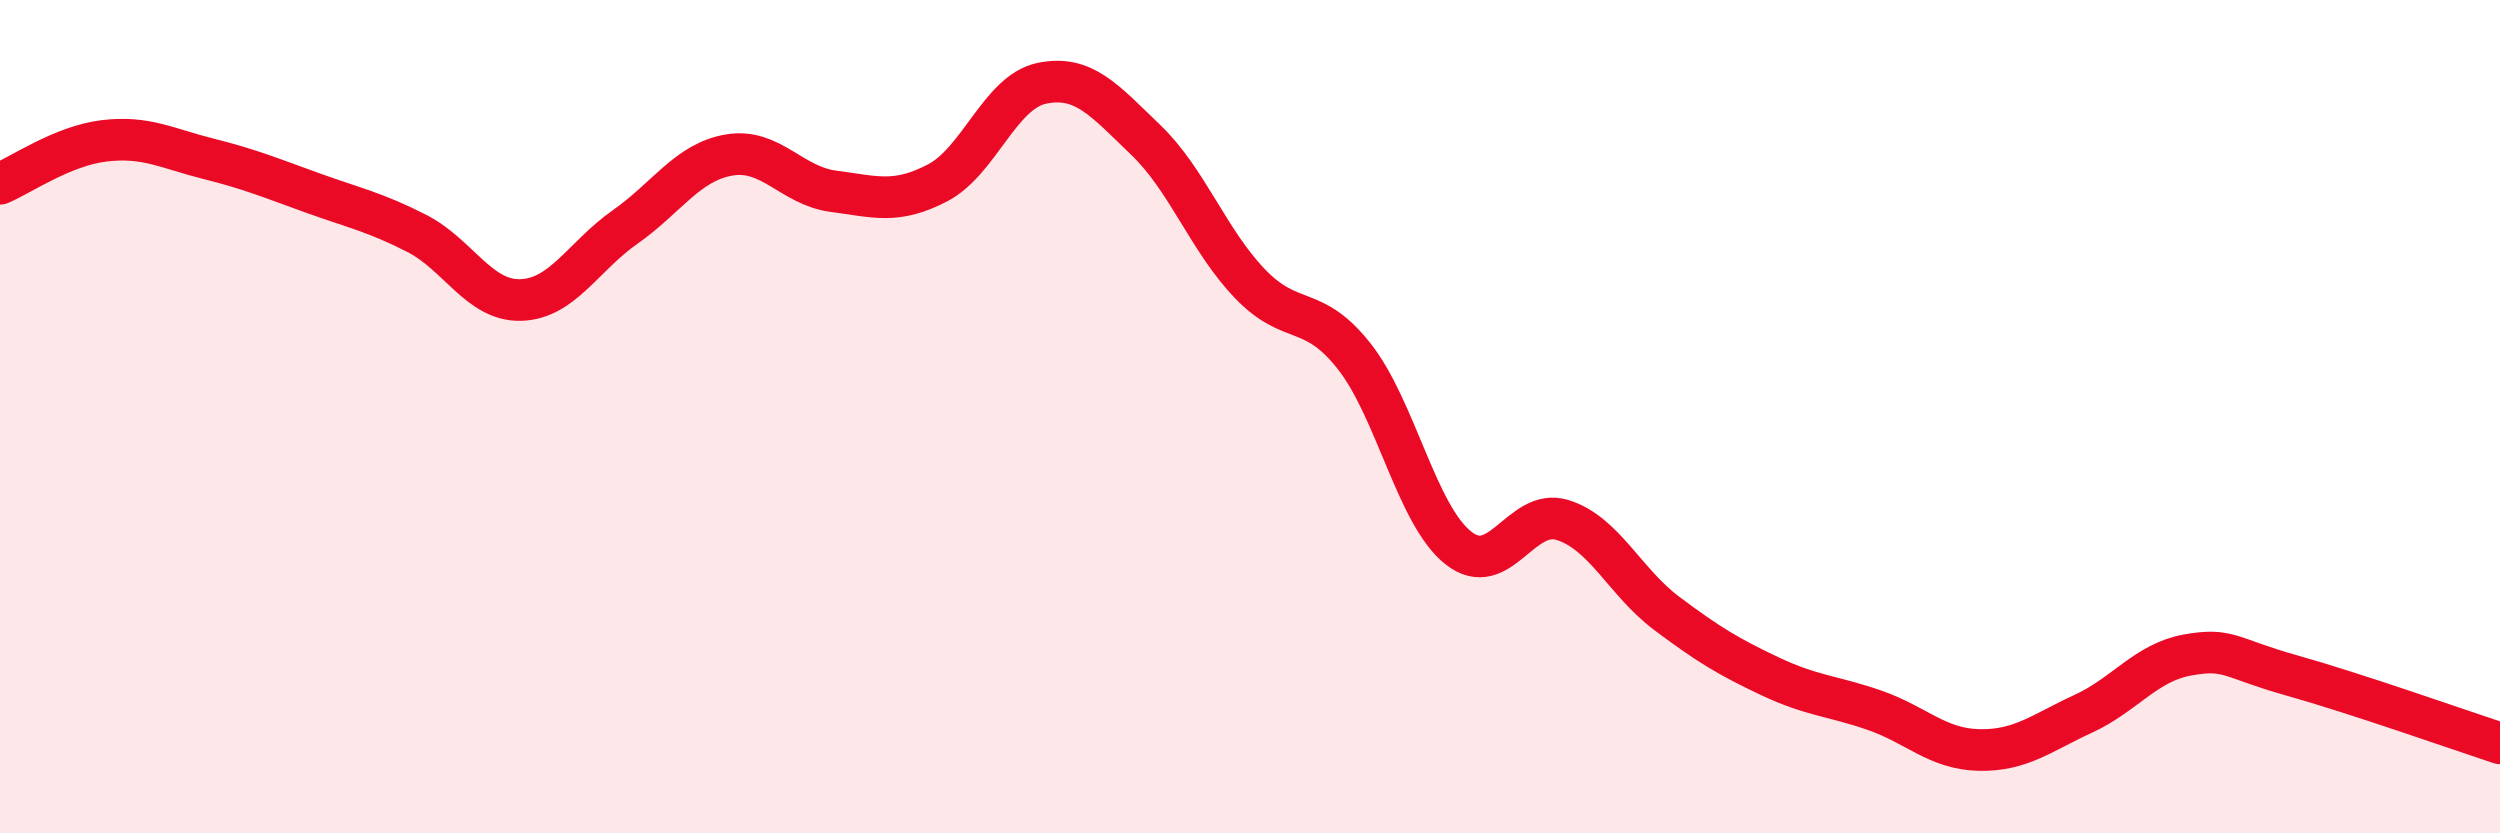
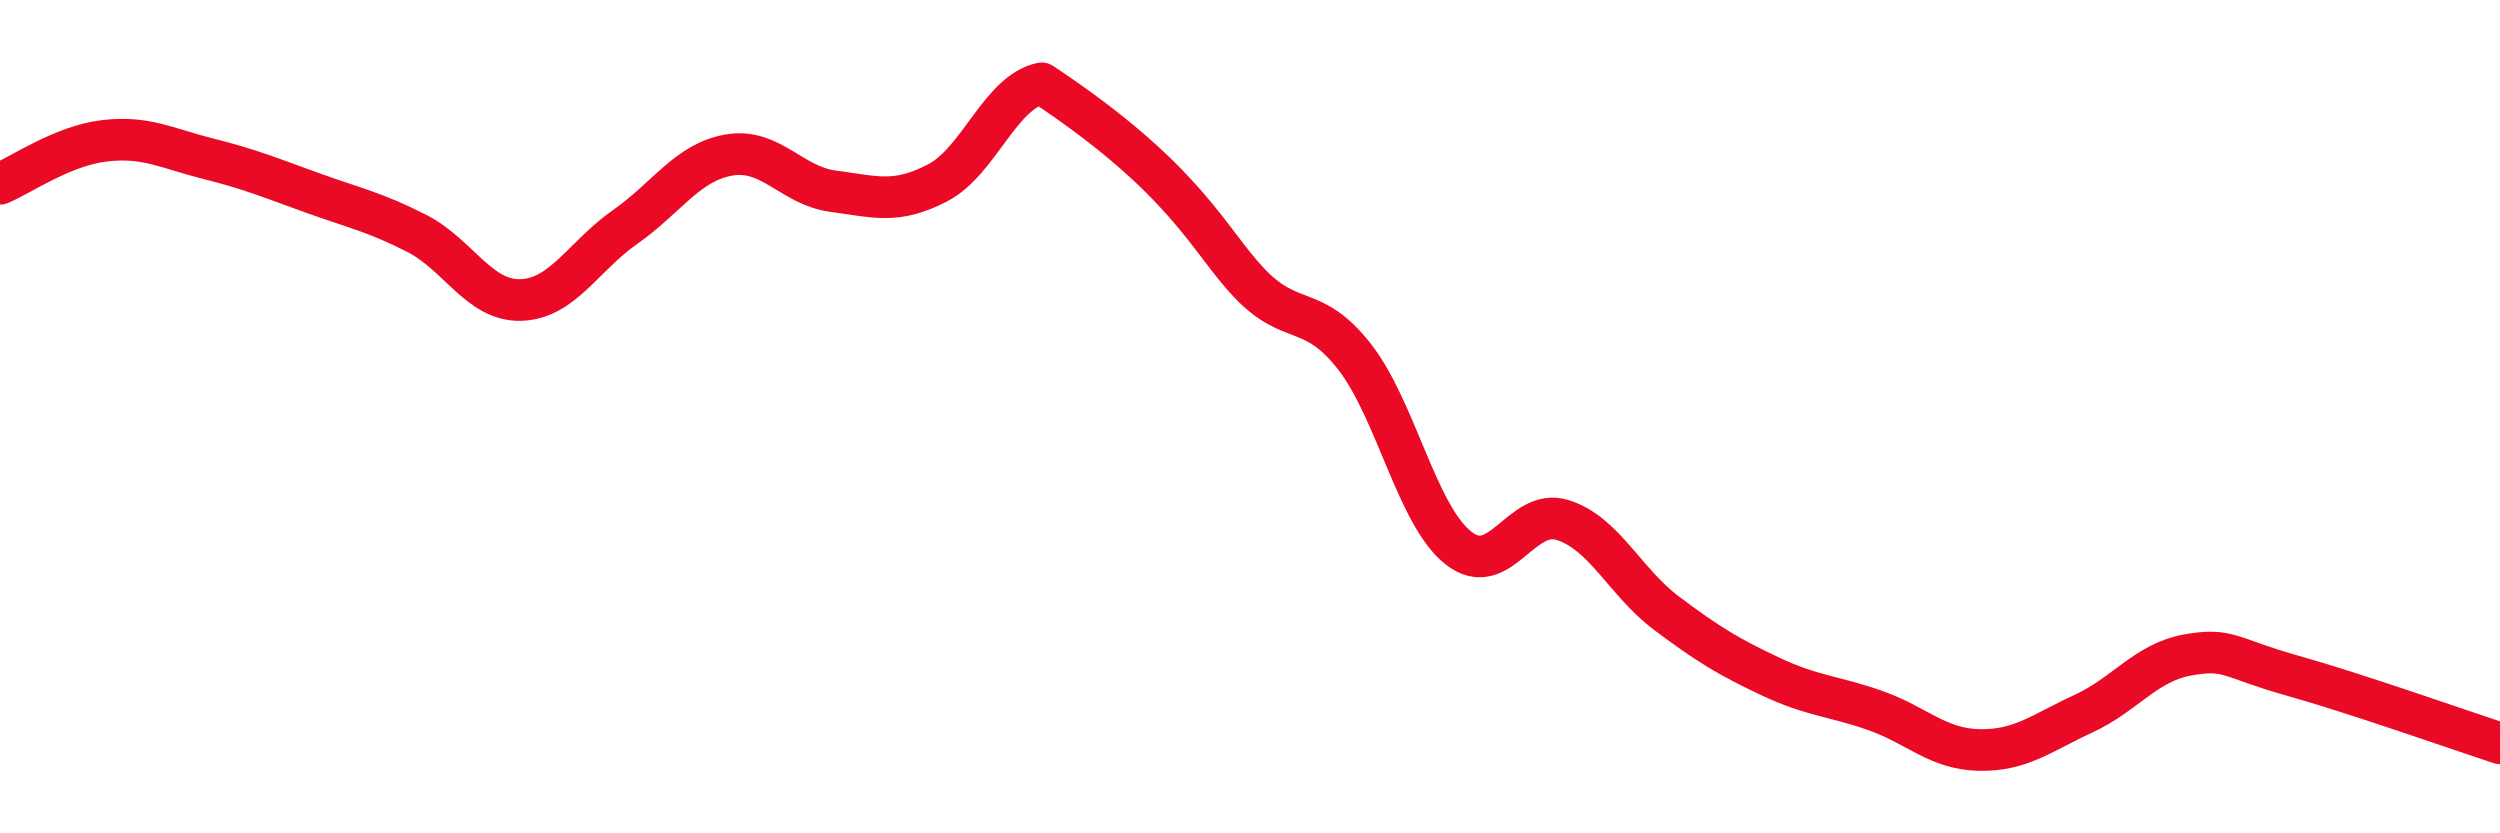
<svg xmlns="http://www.w3.org/2000/svg" width="60" height="20" viewBox="0 0 60 20">
-   <path d="M 0,4.41 C 0.5,4.2 1.5,3.5 2.5,3.38 C 3.5,3.26 4,3.56 5,3.81 C 6,4.06 6.5,4.27 7.5,4.63 C 8.5,4.99 9,5.09 10,5.6 C 11,6.11 11.5,7.23 12.5,7.2 C 13.5,7.17 14,6.15 15,5.45 C 16,4.75 16.5,3.89 17.5,3.72 C 18.5,3.55 19,4.46 20,4.59 C 21,4.72 21.5,4.91 22.5,4.39 C 23.5,3.87 24,2.21 25,2 C 26,1.79 26.5,2.4 27.5,3.36 C 28.5,4.32 29,5.77 30,6.81 C 31,7.85 31.5,7.28 32.5,8.55 C 33.5,9.82 34,12.36 35,13.15 C 36,13.94 36.5,12.17 37.5,12.48 C 38.5,12.79 39,13.97 40,14.72 C 41,15.47 41.5,15.77 42.5,16.24 C 43.5,16.71 44,16.7 45,17.05 C 46,17.4 46.5,17.98 47.5,18 C 48.5,18.02 49,17.59 50,17.13 C 51,16.67 51.5,15.9 52.5,15.72 C 53.5,15.54 53.5,15.79 55,16.21 C 56.5,16.63 59,17.51 60,17.84L60 20L0 20Z" fill="#EB0A25" opacity="0.1" stroke-linecap="round" stroke-linejoin="round" />
-   <path d="M 0,4.41 C 0.5,4.2 1.5,3.5 2.5,3.38 C 3.5,3.26 4,3.56 5,3.81 C 6,4.06 6.5,4.27 7.5,4.63 C 8.5,4.99 9,5.09 10,5.6 C 11,6.11 11.5,7.23 12.5,7.2 C 13.5,7.17 14,6.15 15,5.45 C 16,4.75 16.5,3.89 17.5,3.72 C 18.5,3.55 19,4.46 20,4.59 C 21,4.72 21.5,4.91 22.5,4.39 C 23.5,3.87 24,2.21 25,2 C 26,1.79 26.5,2.4 27.5,3.36 C 28.5,4.32 29,5.77 30,6.81 C 31,7.85 31.5,7.28 32.5,8.55 C 33.5,9.82 34,12.36 35,13.15 C 36,13.94 36.5,12.17 37.5,12.48 C 38.5,12.79 39,13.97 40,14.72 C 41,15.47 41.5,15.77 42.5,16.24 C 43.5,16.71 44,16.7 45,17.05 C 46,17.4 46.5,17.98 47.5,18 C 48.5,18.02 49,17.59 50,17.13 C 51,16.67 51.5,15.9 52.5,15.72 C 53.5,15.54 53.5,15.79 55,16.21 C 56.5,16.63 59,17.51 60,17.84" stroke="#EB0A25" stroke-width="1" fill="none" stroke-linecap="round" stroke-linejoin="round" />
+   <path d="M 0,4.41 C 0.5,4.2 1.5,3.5 2.5,3.38 C 3.5,3.26 4,3.56 5,3.81 C 6,4.06 6.5,4.27 7.5,4.63 C 8.5,4.99 9,5.09 10,5.6 C 11,6.11 11.5,7.23 12.5,7.2 C 13.5,7.17 14,6.15 15,5.45 C 16,4.75 16.5,3.89 17.5,3.72 C 18.5,3.55 19,4.46 20,4.59 C 21,4.72 21.5,4.91 22.5,4.39 C 23.5,3.87 24,2.21 25,2 C 28.5,4.32 29,5.77 30,6.81 C 31,7.85 31.5,7.28 32.5,8.55 C 33.5,9.82 34,12.36 35,13.15 C 36,13.94 36.5,12.17 37.5,12.48 C 38.5,12.79 39,13.97 40,14.72 C 41,15.47 41.5,15.77 42.5,16.24 C 43.5,16.71 44,16.7 45,17.05 C 46,17.4 46.5,17.98 47.5,18 C 48.5,18.02 49,17.59 50,17.13 C 51,16.67 51.5,15.9 52.5,15.72 C 53.5,15.54 53.5,15.79 55,16.21 C 56.5,16.63 59,17.51 60,17.84" stroke="#EB0A25" stroke-width="1" fill="none" stroke-linecap="round" stroke-linejoin="round" />
</svg>